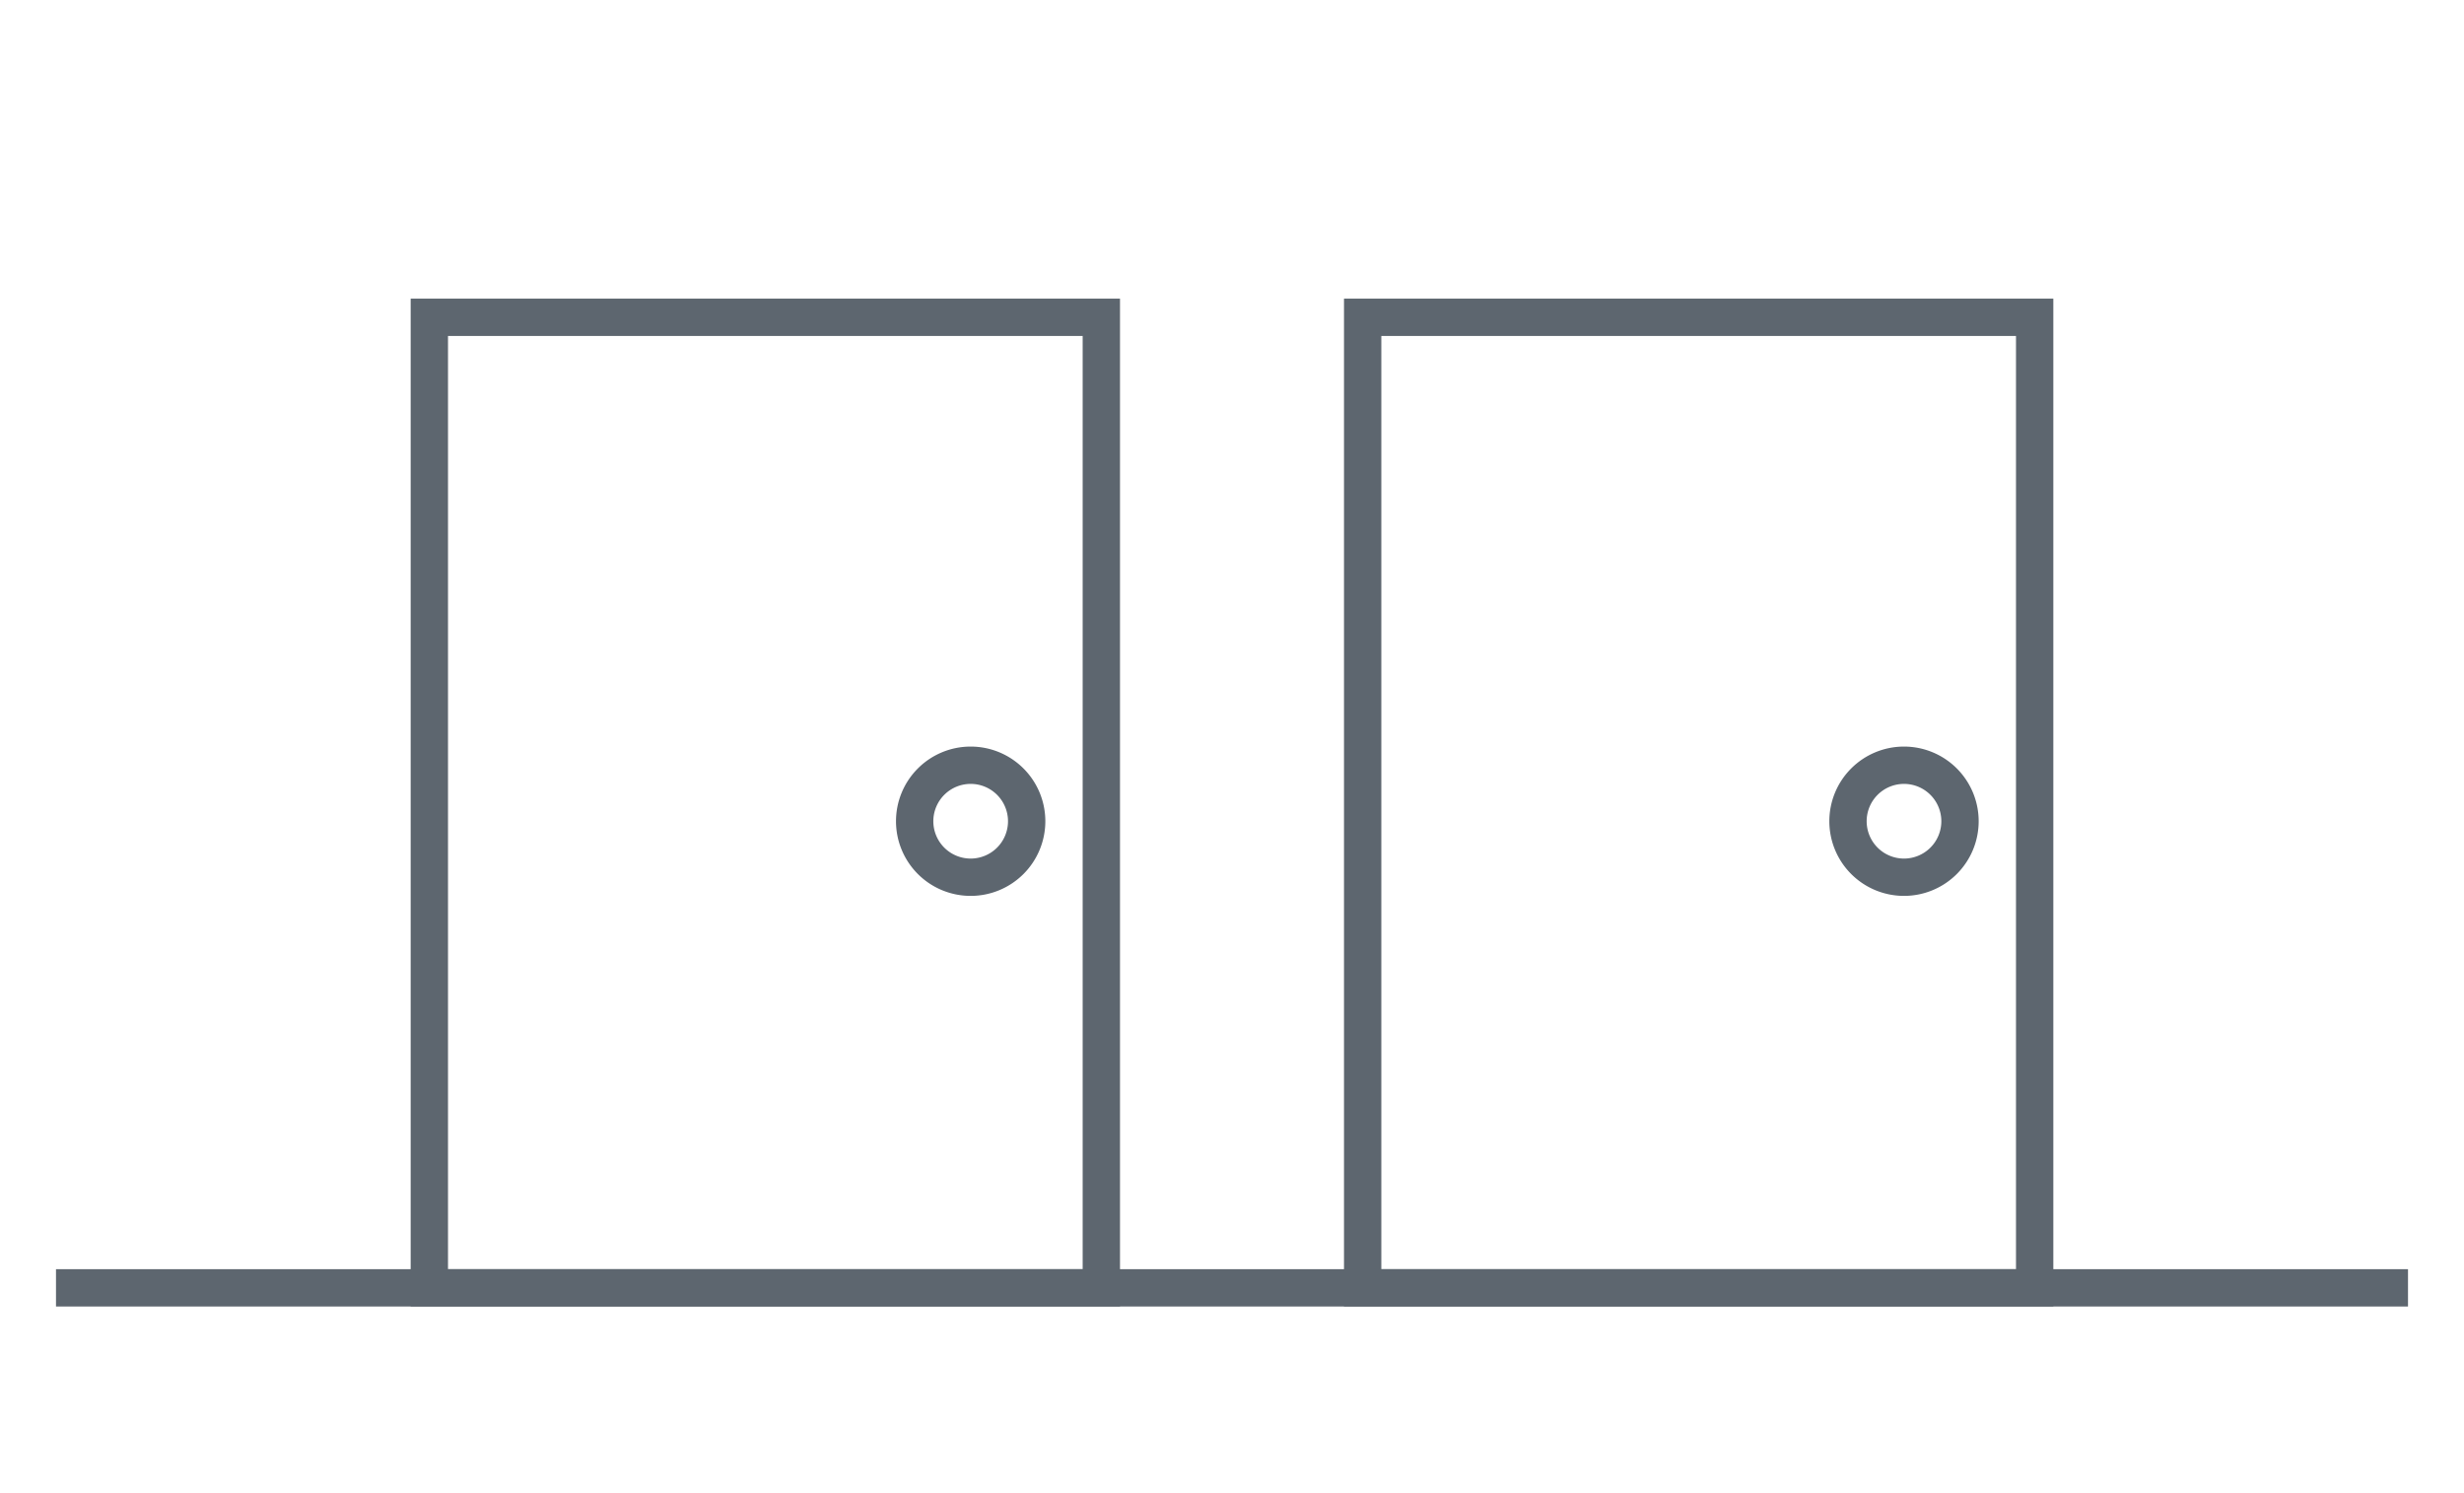
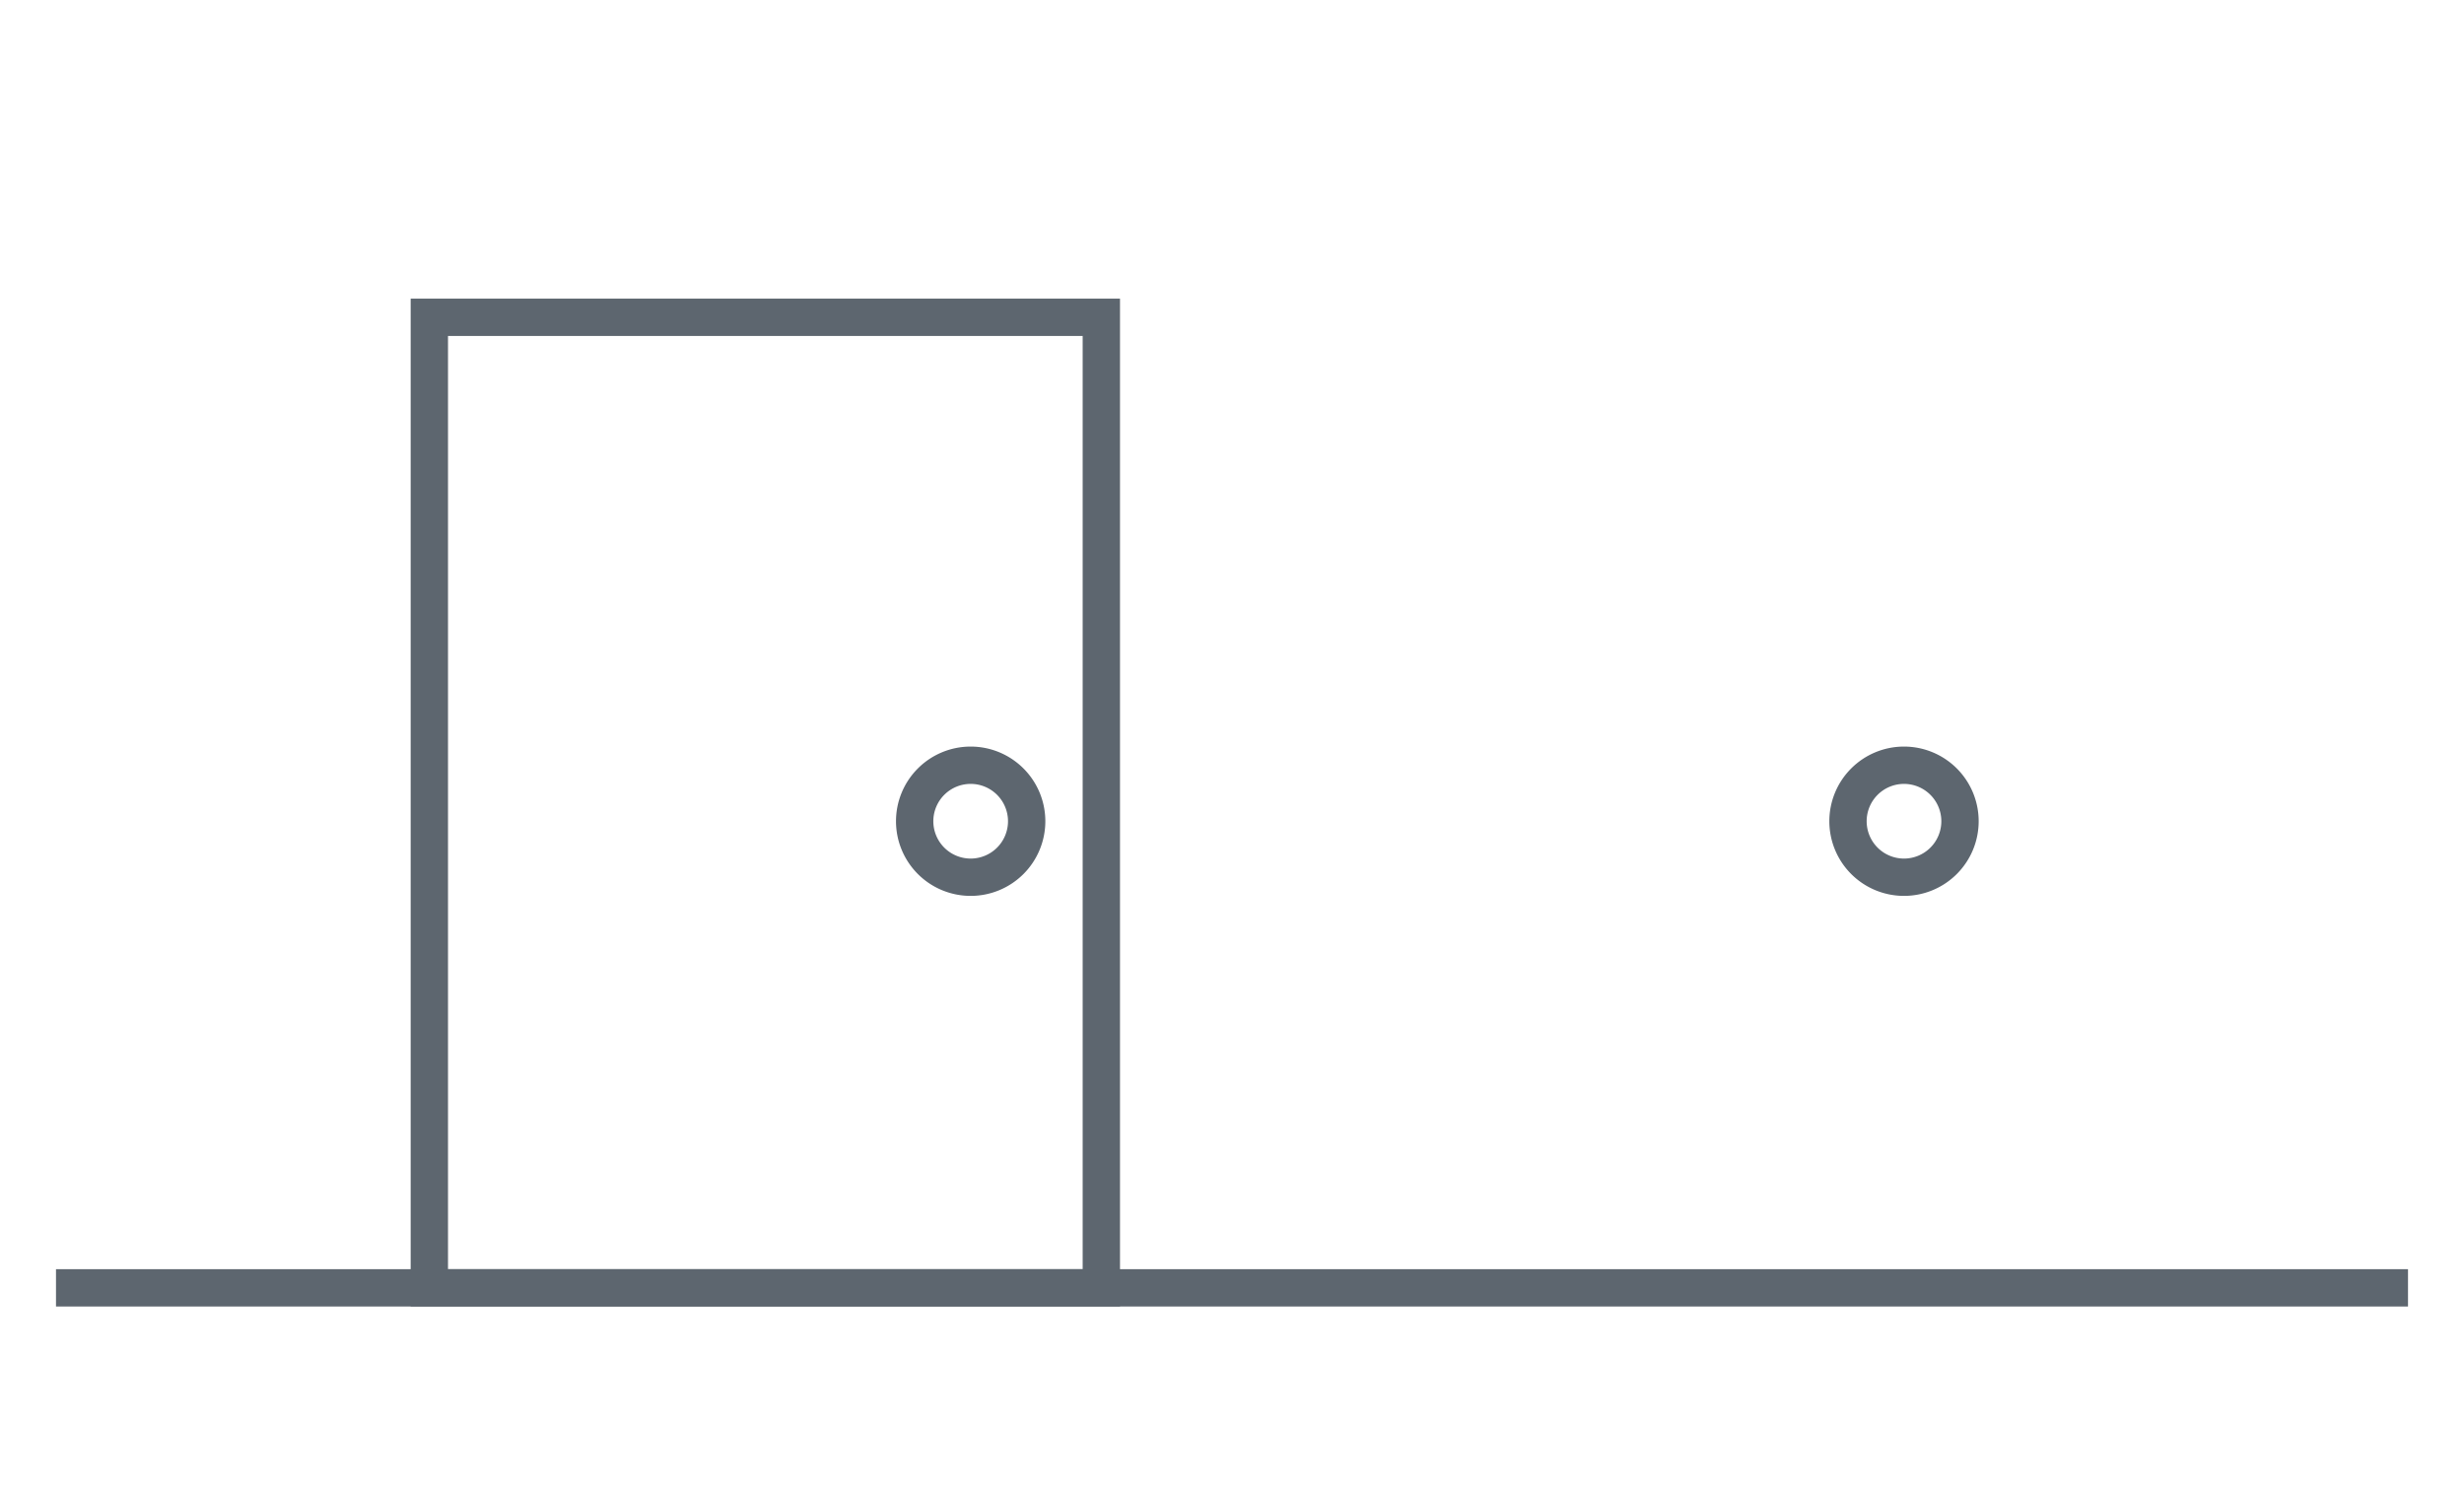
<svg xmlns="http://www.w3.org/2000/svg" width="66" height="40" viewBox="0 0 66 40">
  <g transform="translate(-20 -1962.434)">
    <rect width="66" height="40" transform="translate(20 1962.434)" fill="#fff" />
    <g transform="translate(0 1)">
      <path d="M1,1V26H18V1H1M0,0H19V27H0Z" transform="translate(31 1969.434)" fill="#5d666f" />
-       <circle cx="2" cy="2" r="2" transform="translate(44 1981.434)" fill="#fff" />
      <path d="M2,1A1,1,0,1,0,3,2,1,1,0,0,0,2,1M2,0A2,2,0,1,1,0,2,2,2,0,0,1,2,0Z" transform="translate(44 1981.434)" fill="#5d666f" />
    </g>
    <g transform="translate(25 1)">
-       <path d="M1,1V26H18V1H1M0,0H19V27H0Z" transform="translate(31 1969.434)" fill="#5d666f" />
      <circle cx="2" cy="2" r="2" transform="translate(44 1981.434)" fill="#fff" />
      <path d="M2,1A1,1,0,1,0,3,2,1,1,0,0,0,2,1M2,0A2,2,0,1,1,0,2,2,2,0,0,1,2,0Z" transform="translate(44 1981.434)" fill="#5d666f" />
    </g>
    <path d="M63,.5H0v-1H63Z" transform="translate(21.5 1996.934)" fill="#5d666f" />
  </g>
</svg>